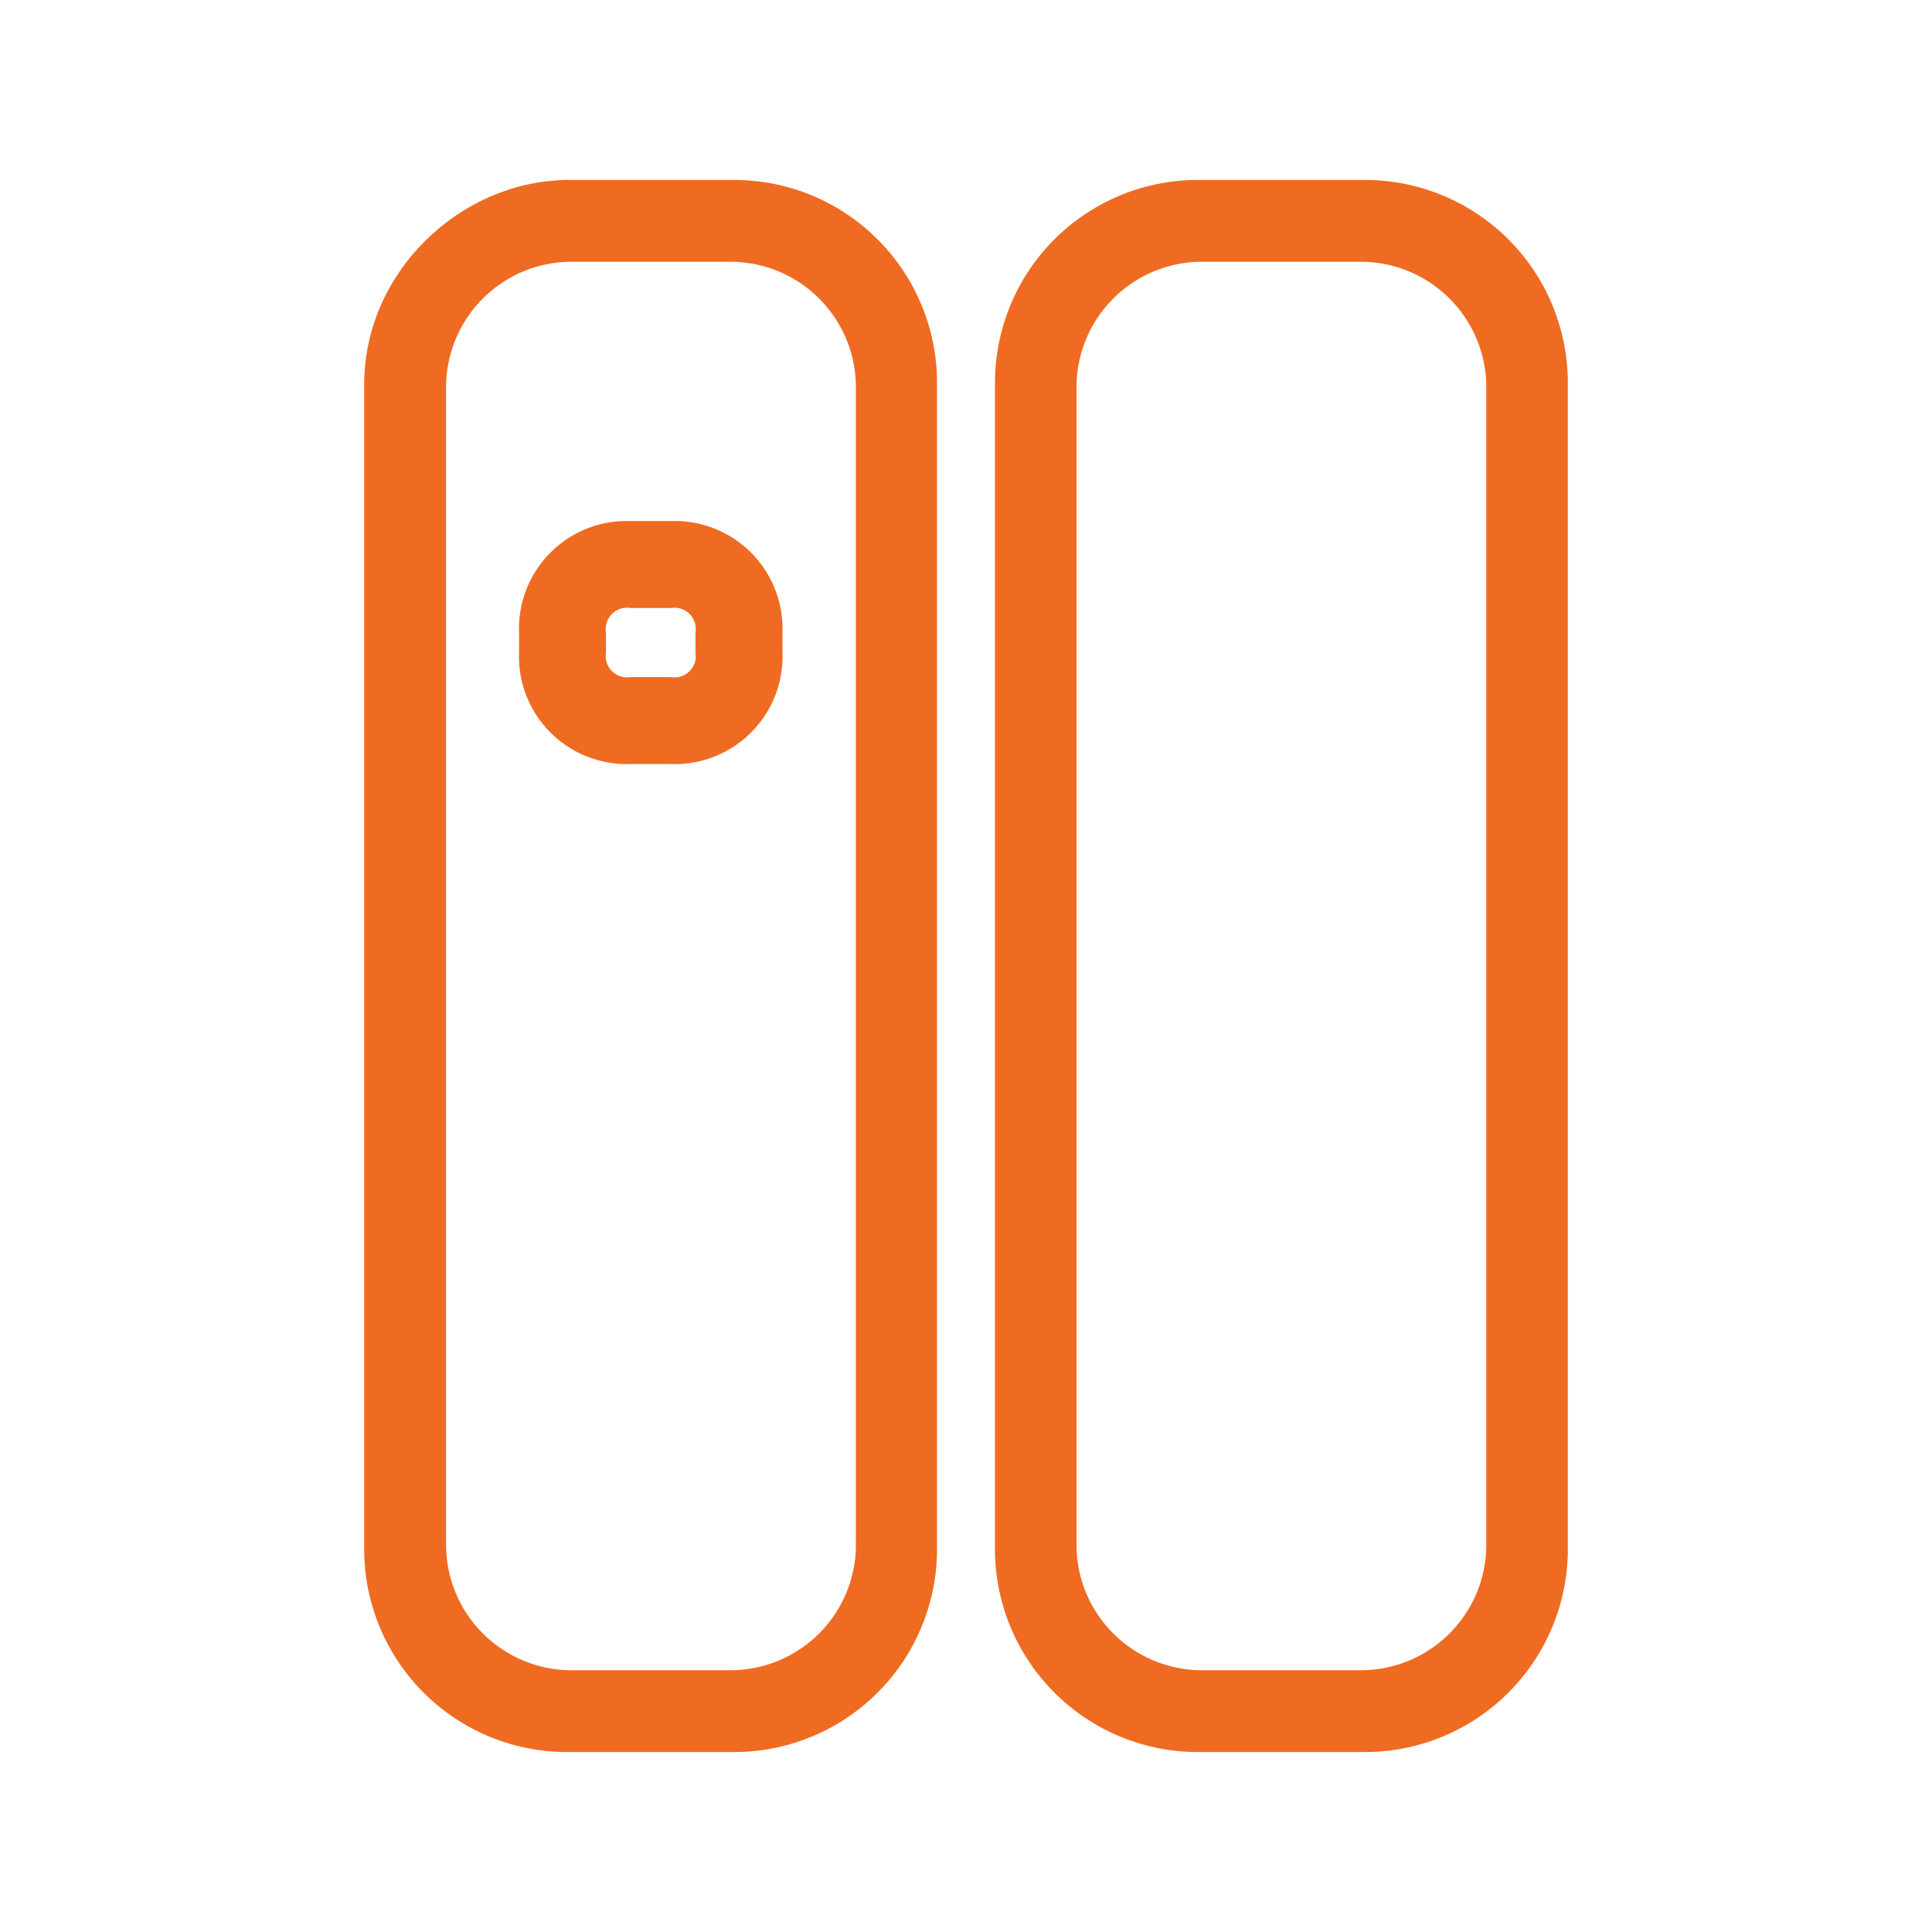
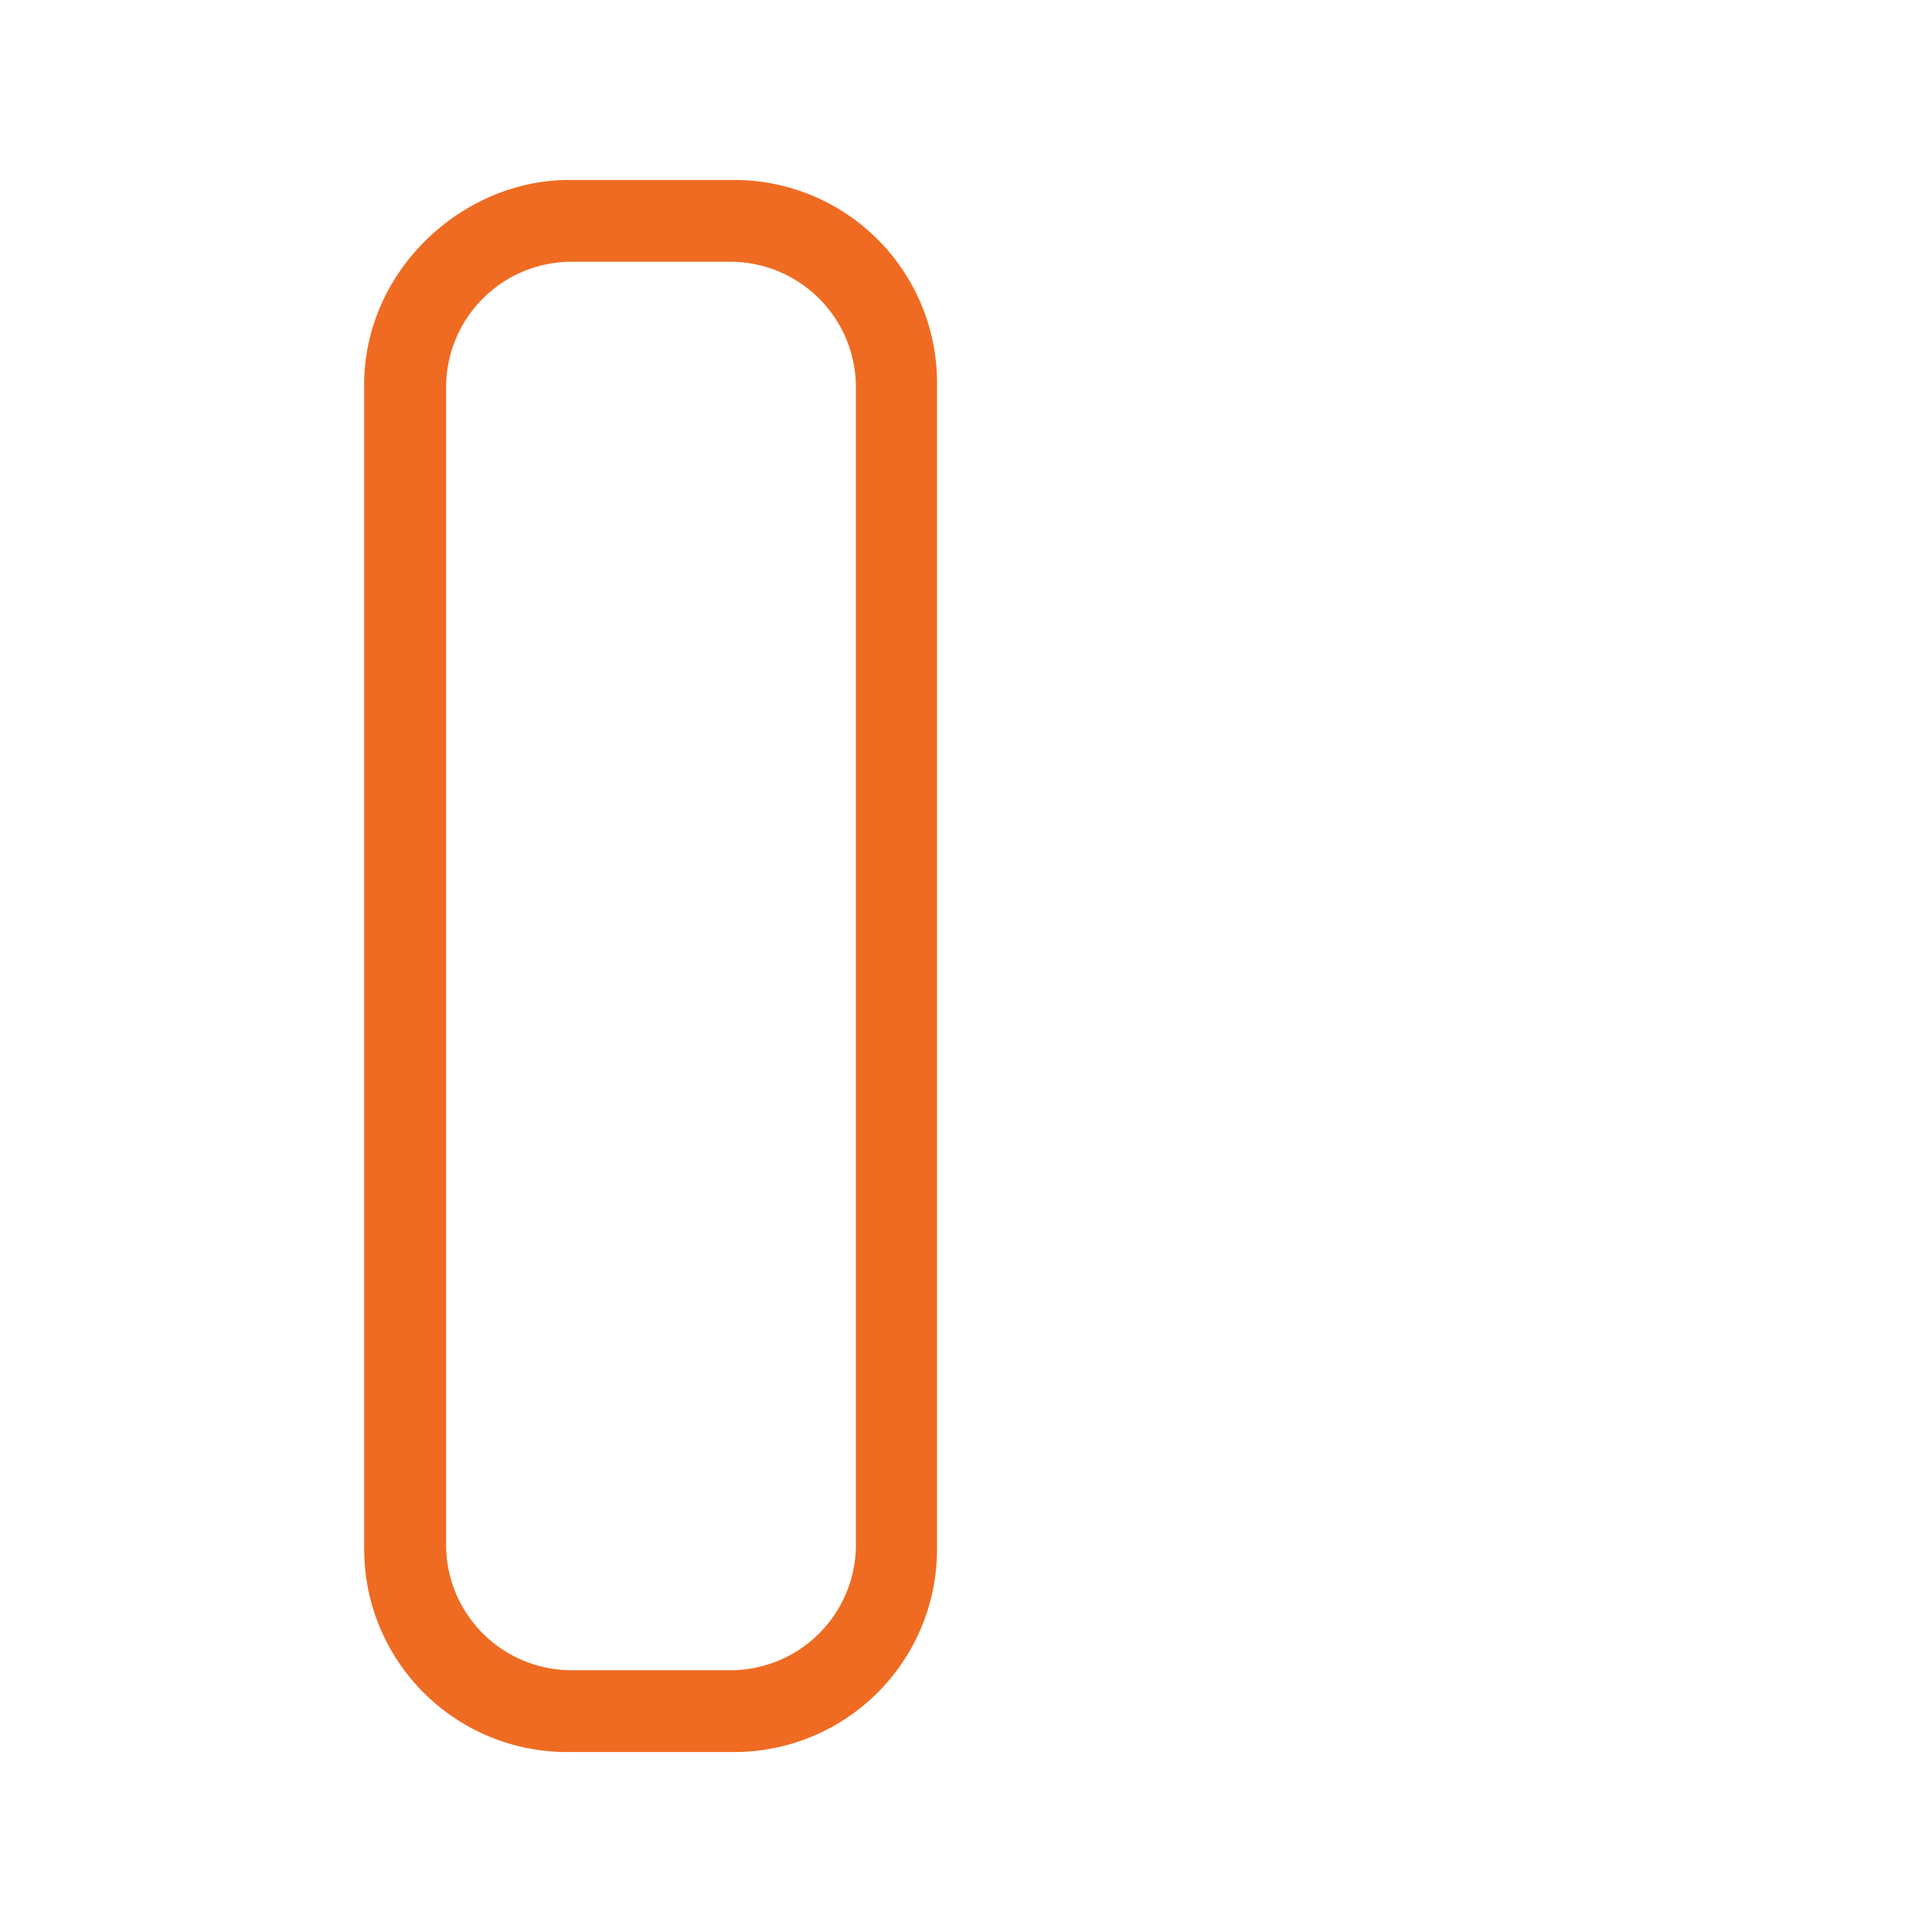
<svg xmlns="http://www.w3.org/2000/svg" id="Livello_1" data-name="Livello 1" viewBox="0 0 200 200">
  <defs>
    <style>.cls-1,.cls-2{fill:#ef6b22;}.cls-2{fill-rule:evenodd;}</style>
  </defs>
-   <path class="cls-1" d="M69.47,79.09H65.26A11.14,11.14,0,0,1,53.73,67.57v-2.1A11.15,11.15,0,0,1,65.26,53.94h4.21A11.15,11.15,0,0,1,81,65.47v2.1A11.14,11.14,0,0,1,69.47,79.09ZM65.26,62.94a2.21,2.21,0,0,0-2.53,2.53v2.1a2.2,2.2,0,0,0,2.53,2.52h4.21A2.2,2.2,0,0,0,72,67.57v-2.1a2.2,2.2,0,0,0-2.52-2.53Z" />
  <path class="cls-2" d="M58.89,27.1A13,13,0,0,0,46.18,39.82V160.18A13,13,0,0,0,58.89,172.9h17a13,13,0,0,0,12.71-12.72V39.82A13,13,0,0,0,75.85,27.1ZM37.7,39.82C37.7,28,47.87,18.63,58.89,18.63h17A21,21,0,0,1,97,39.82V160.18a21,21,0,0,1-21.19,21.19h-17A21,21,0,0,1,37.7,160.18Z" />
-   <path class="cls-2" d="M124.15,27.1a13,13,0,0,0-12.71,12.72V160.18a13,13,0,0,0,12.71,12.72h17a13,13,0,0,0,12.71-12.72V39.82A13,13,0,0,0,141.11,27.1ZM103,39.82a21,21,0,0,1,21.19-21.19h17A21,21,0,0,1,162.3,39.82V160.18a21,21,0,0,1-21.19,21.19h-17A21,21,0,0,1,103,160.18Z" />
</svg>